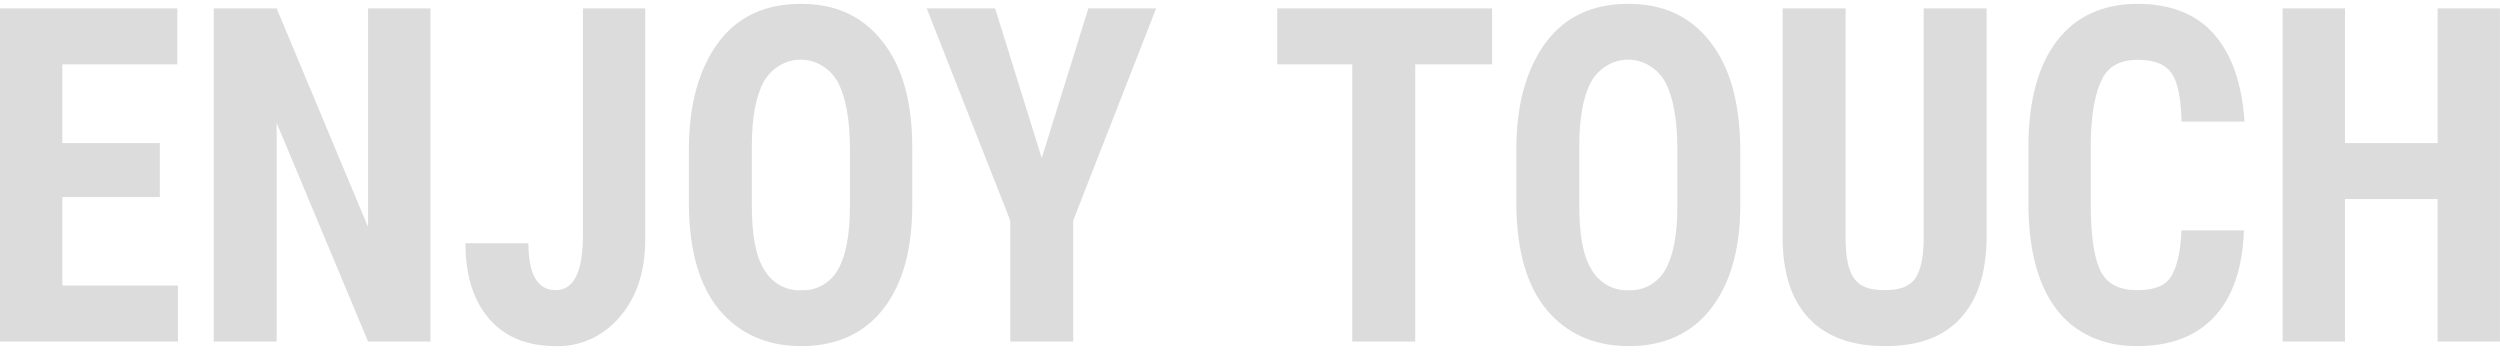
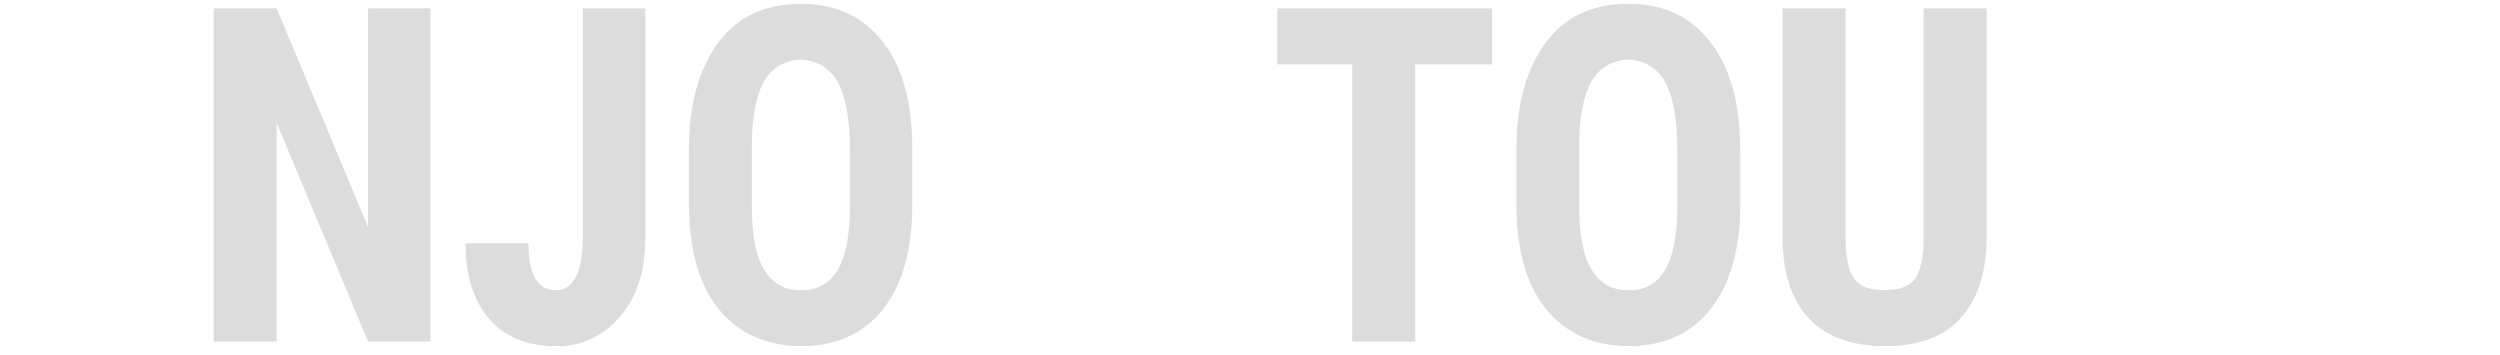
<svg xmlns="http://www.w3.org/2000/svg" width="155" height="22" viewBox="0 0 155 22" fill="none">
-   <path d="M9.908 12.22H3.866V17.706H11.034V21.176H0V0.521H10.996V3.99H3.866V8.871H9.908V12.22Z" fill="#DCDCDC" />
  <path d="M26.686 21.176H22.82L17.153 7.621V21.176H13.25V0.521H17.153L22.82 14.076V0.521H26.686V21.176Z" fill="#DCDCDC" />
  <path d="M36.14 0.521H40.006V14.802C40.006 16.819 39.48 18.433 38.43 19.643C37.929 20.238 37.313 20.708 36.627 21.022C35.94 21.335 35.197 21.484 34.451 21.458C32.688 21.458 31.299 20.894 30.323 19.764C29.347 18.634 28.859 17.061 28.859 15.084H32.763C32.763 17.021 33.325 17.989 34.451 17.989C35.577 17.989 36.14 16.859 36.14 14.6V0.521Z" fill="#DCDCDC" />
  <path d="M56.56 12.705C56.56 15.489 55.959 17.627 54.758 19.16C53.557 20.693 51.831 21.46 49.692 21.46C47.552 21.46 45.826 20.693 44.587 19.2C43.349 17.708 42.748 15.529 42.711 12.786V9.276C42.711 6.452 43.349 4.233 44.55 2.619C45.751 1.006 47.477 0.239 49.654 0.239C51.831 0.239 53.482 1.006 54.721 2.579C55.959 4.153 56.56 6.331 56.56 9.155V12.705ZM52.694 9.236C52.694 7.38 52.431 6.008 51.943 5.08C51.703 4.661 51.368 4.315 50.97 4.073C50.571 3.831 50.122 3.703 49.664 3.699C49.207 3.695 48.756 3.815 48.353 4.05C47.951 4.285 47.611 4.625 47.365 5.04C46.877 5.928 46.614 7.259 46.614 9.034V12.705C46.614 14.521 46.839 15.852 47.365 16.699C47.608 17.12 47.953 17.463 48.362 17.69C48.772 17.917 49.231 18.021 49.692 17.99C50.136 18.015 50.579 17.912 50.975 17.692C51.37 17.472 51.705 17.144 51.943 16.739C52.431 15.892 52.694 14.601 52.694 12.826V9.236Z" fill="#DCDCDC" />
-   <path d="M64.588 9.799L67.478 0.521H71.681L66.539 13.672V21.176H62.636V13.672L57.457 0.521H61.698L64.588 9.799Z" fill="#DCDCDC" />
  <path d="M92.511 3.99H87.744V21.176H83.841V3.99H79.188V0.521H92.511V3.99Z" fill="#DCDCDC" />
  <path d="M107.898 12.705C107.898 15.489 107.26 17.627 106.059 19.16C104.858 20.693 103.132 21.46 100.993 21.46C98.853 21.46 97.127 20.693 95.888 19.2C94.65 17.708 94.049 15.529 94.012 12.786V9.276C94.012 6.452 94.65 4.233 95.851 2.619C97.052 1.006 98.778 0.239 100.955 0.239C103.132 0.239 104.783 1.006 106.022 2.579C107.26 4.153 107.861 6.331 107.898 9.155V12.705ZM103.995 9.236C103.995 7.38 103.732 6.008 103.244 5.08C103.004 4.661 102.67 4.315 102.271 4.073C101.872 3.831 101.423 3.703 100.965 3.699C100.508 3.695 100.057 3.815 99.654 4.05C99.252 4.285 98.912 4.625 98.666 5.04C98.178 5.928 97.915 7.259 97.915 9.034V12.705C97.915 14.521 98.14 15.852 98.666 16.699C98.909 17.12 99.254 17.463 99.663 17.69C100.073 17.917 100.532 18.021 100.993 17.99C101.437 18.015 101.88 17.912 102.276 17.692C102.671 17.472 103.006 17.144 103.244 16.739C103.732 15.892 103.995 14.601 103.995 12.826V9.236Z" fill="#DCDCDC" />
  <path d="M123.171 0.521V14.802C123.134 16.98 122.608 18.594 121.52 19.764C120.431 20.934 118.893 21.458 116.866 21.458C114.839 21.458 113.226 20.894 112.137 19.724C111.049 18.554 110.523 16.9 110.523 14.721V0.521H114.427V14.721C114.427 15.891 114.577 16.738 114.952 17.263C115.327 17.787 115.928 17.989 116.866 17.989C117.804 17.989 118.405 17.747 118.743 17.263C119.08 16.779 119.268 15.931 119.268 14.802V0.521H123.171Z" fill="#DCDCDC" />
-   <path d="M139.122 14.279C139.047 16.659 138.409 18.434 137.284 19.644C136.158 20.854 134.544 21.46 132.48 21.46C130.415 21.46 128.652 20.693 127.488 19.16C126.325 17.627 125.762 15.408 125.762 12.584V9.115C125.762 6.25 126.362 4.072 127.526 2.539C128.689 1.006 130.415 0.239 132.517 0.239C134.619 0.239 136.195 0.885 137.284 2.135C138.372 3.386 139.01 5.201 139.16 7.541H135.257C135.219 6.089 135.032 5.08 134.619 4.516C134.206 3.951 133.53 3.709 132.517 3.709C131.504 3.709 130.753 4.072 130.34 4.879C129.928 5.686 129.665 6.936 129.627 8.711V12.624C129.627 14.682 129.853 16.094 130.265 16.86C130.678 17.627 131.429 17.99 132.48 17.99C133.53 17.99 134.206 17.748 134.581 17.183C134.957 16.618 135.182 15.691 135.257 14.279H139.122Z" fill="#DCDCDC" />
-   <path d="M154.997 21.176H151.131V12.341H145.389V21.176H141.523V0.521H145.389V8.871H151.131V0.521H154.997V21.176Z" fill="#DCDCDC" />
</svg>